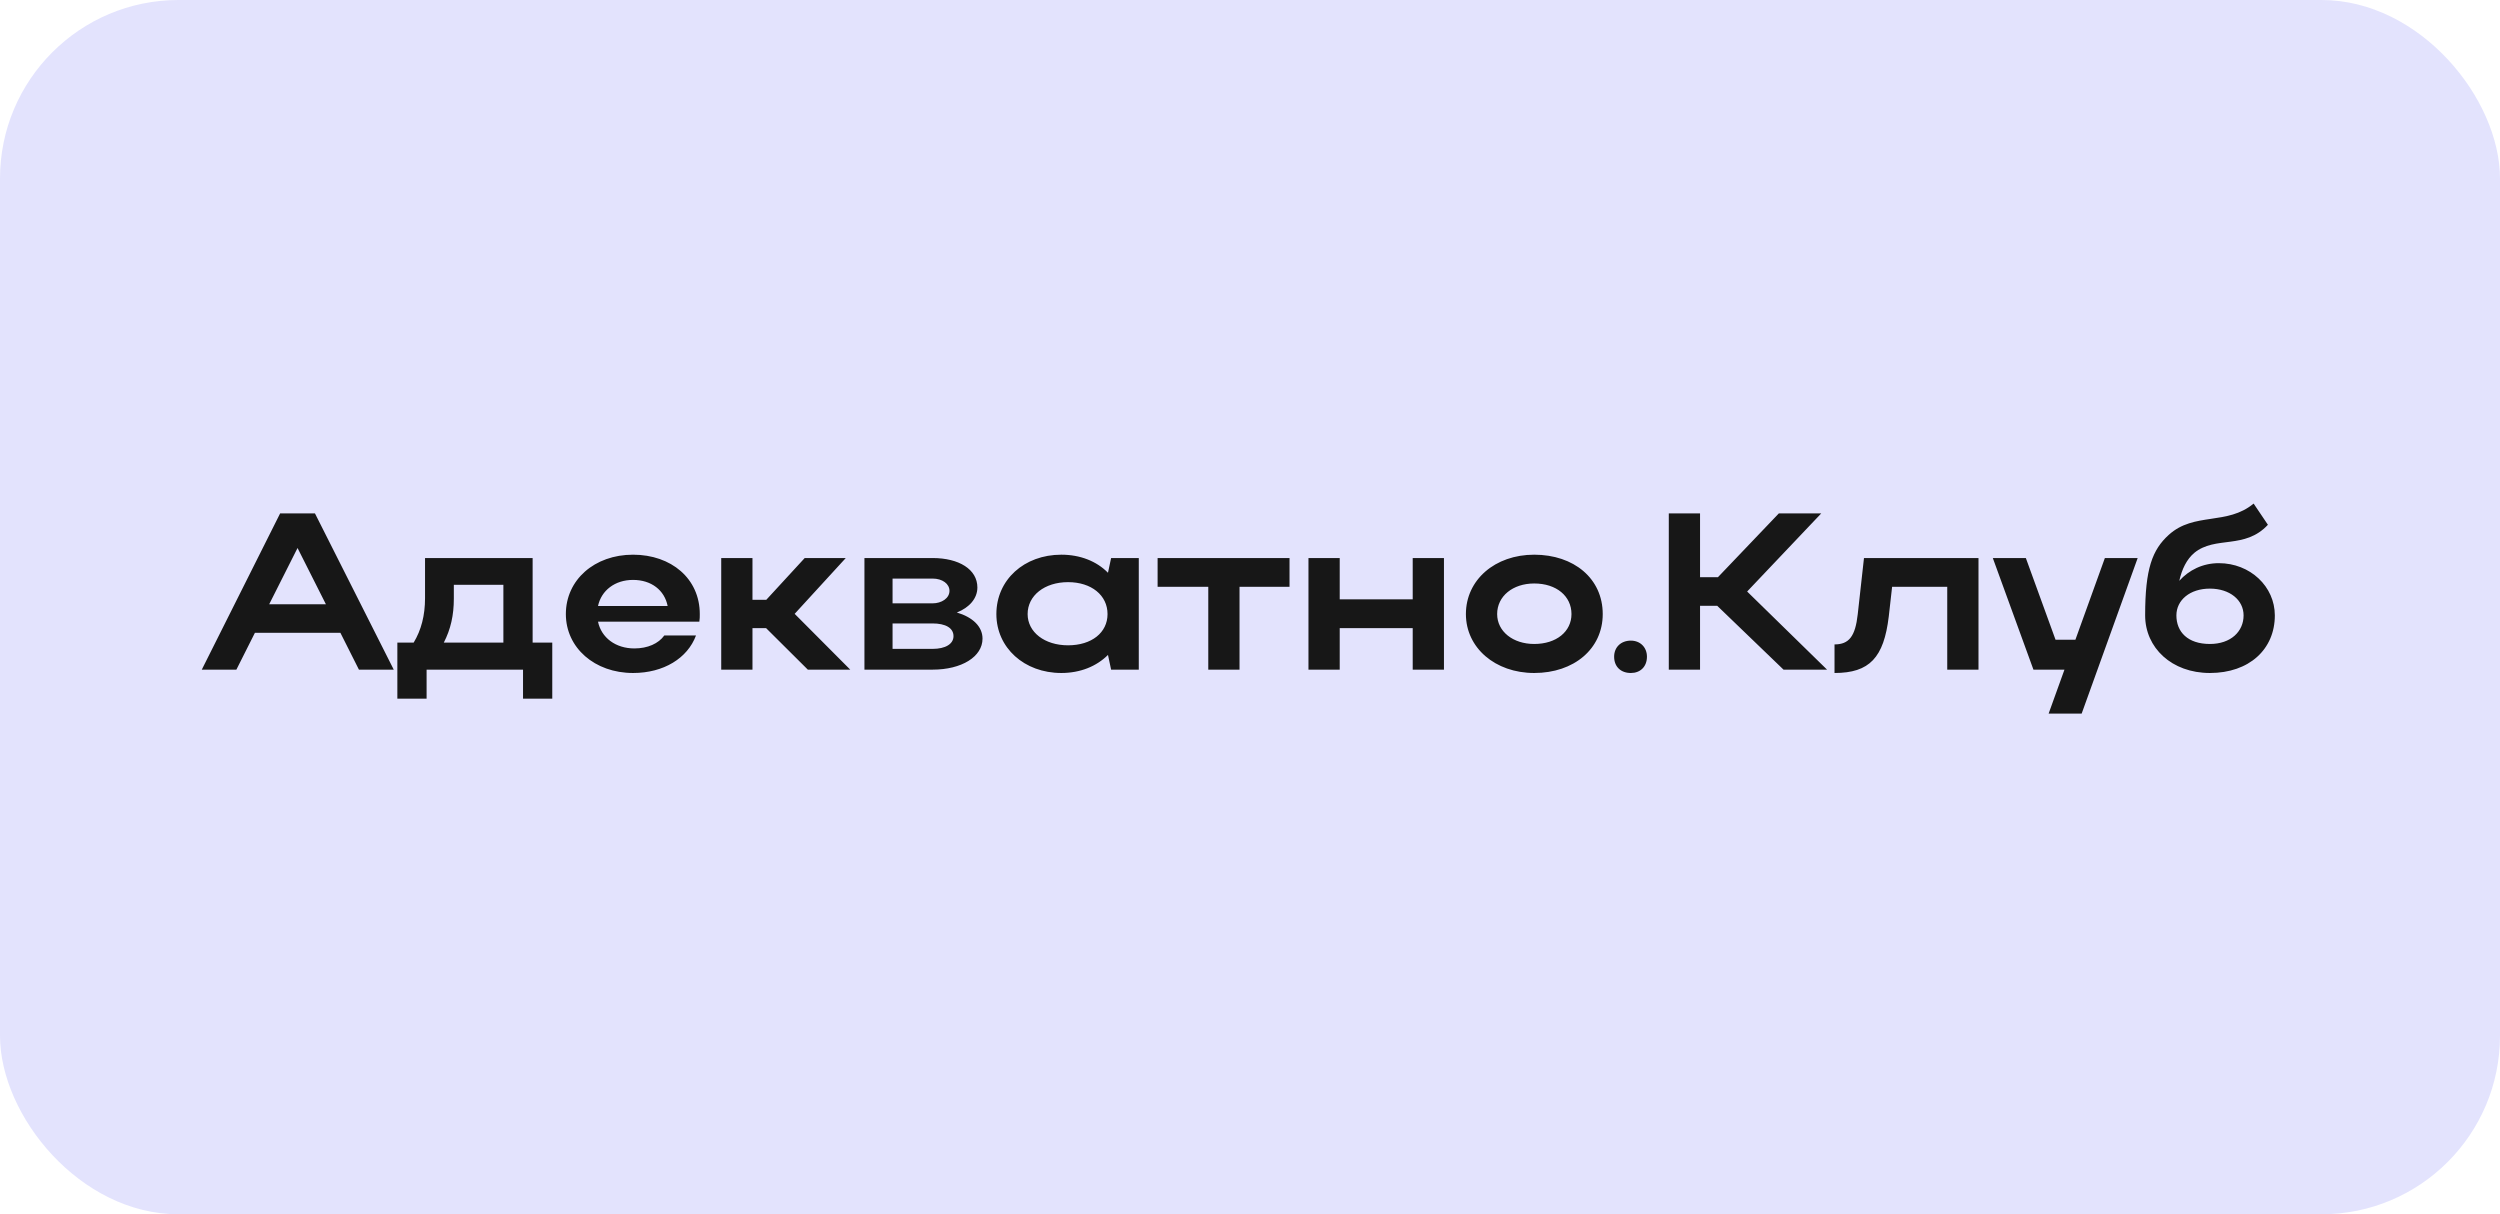
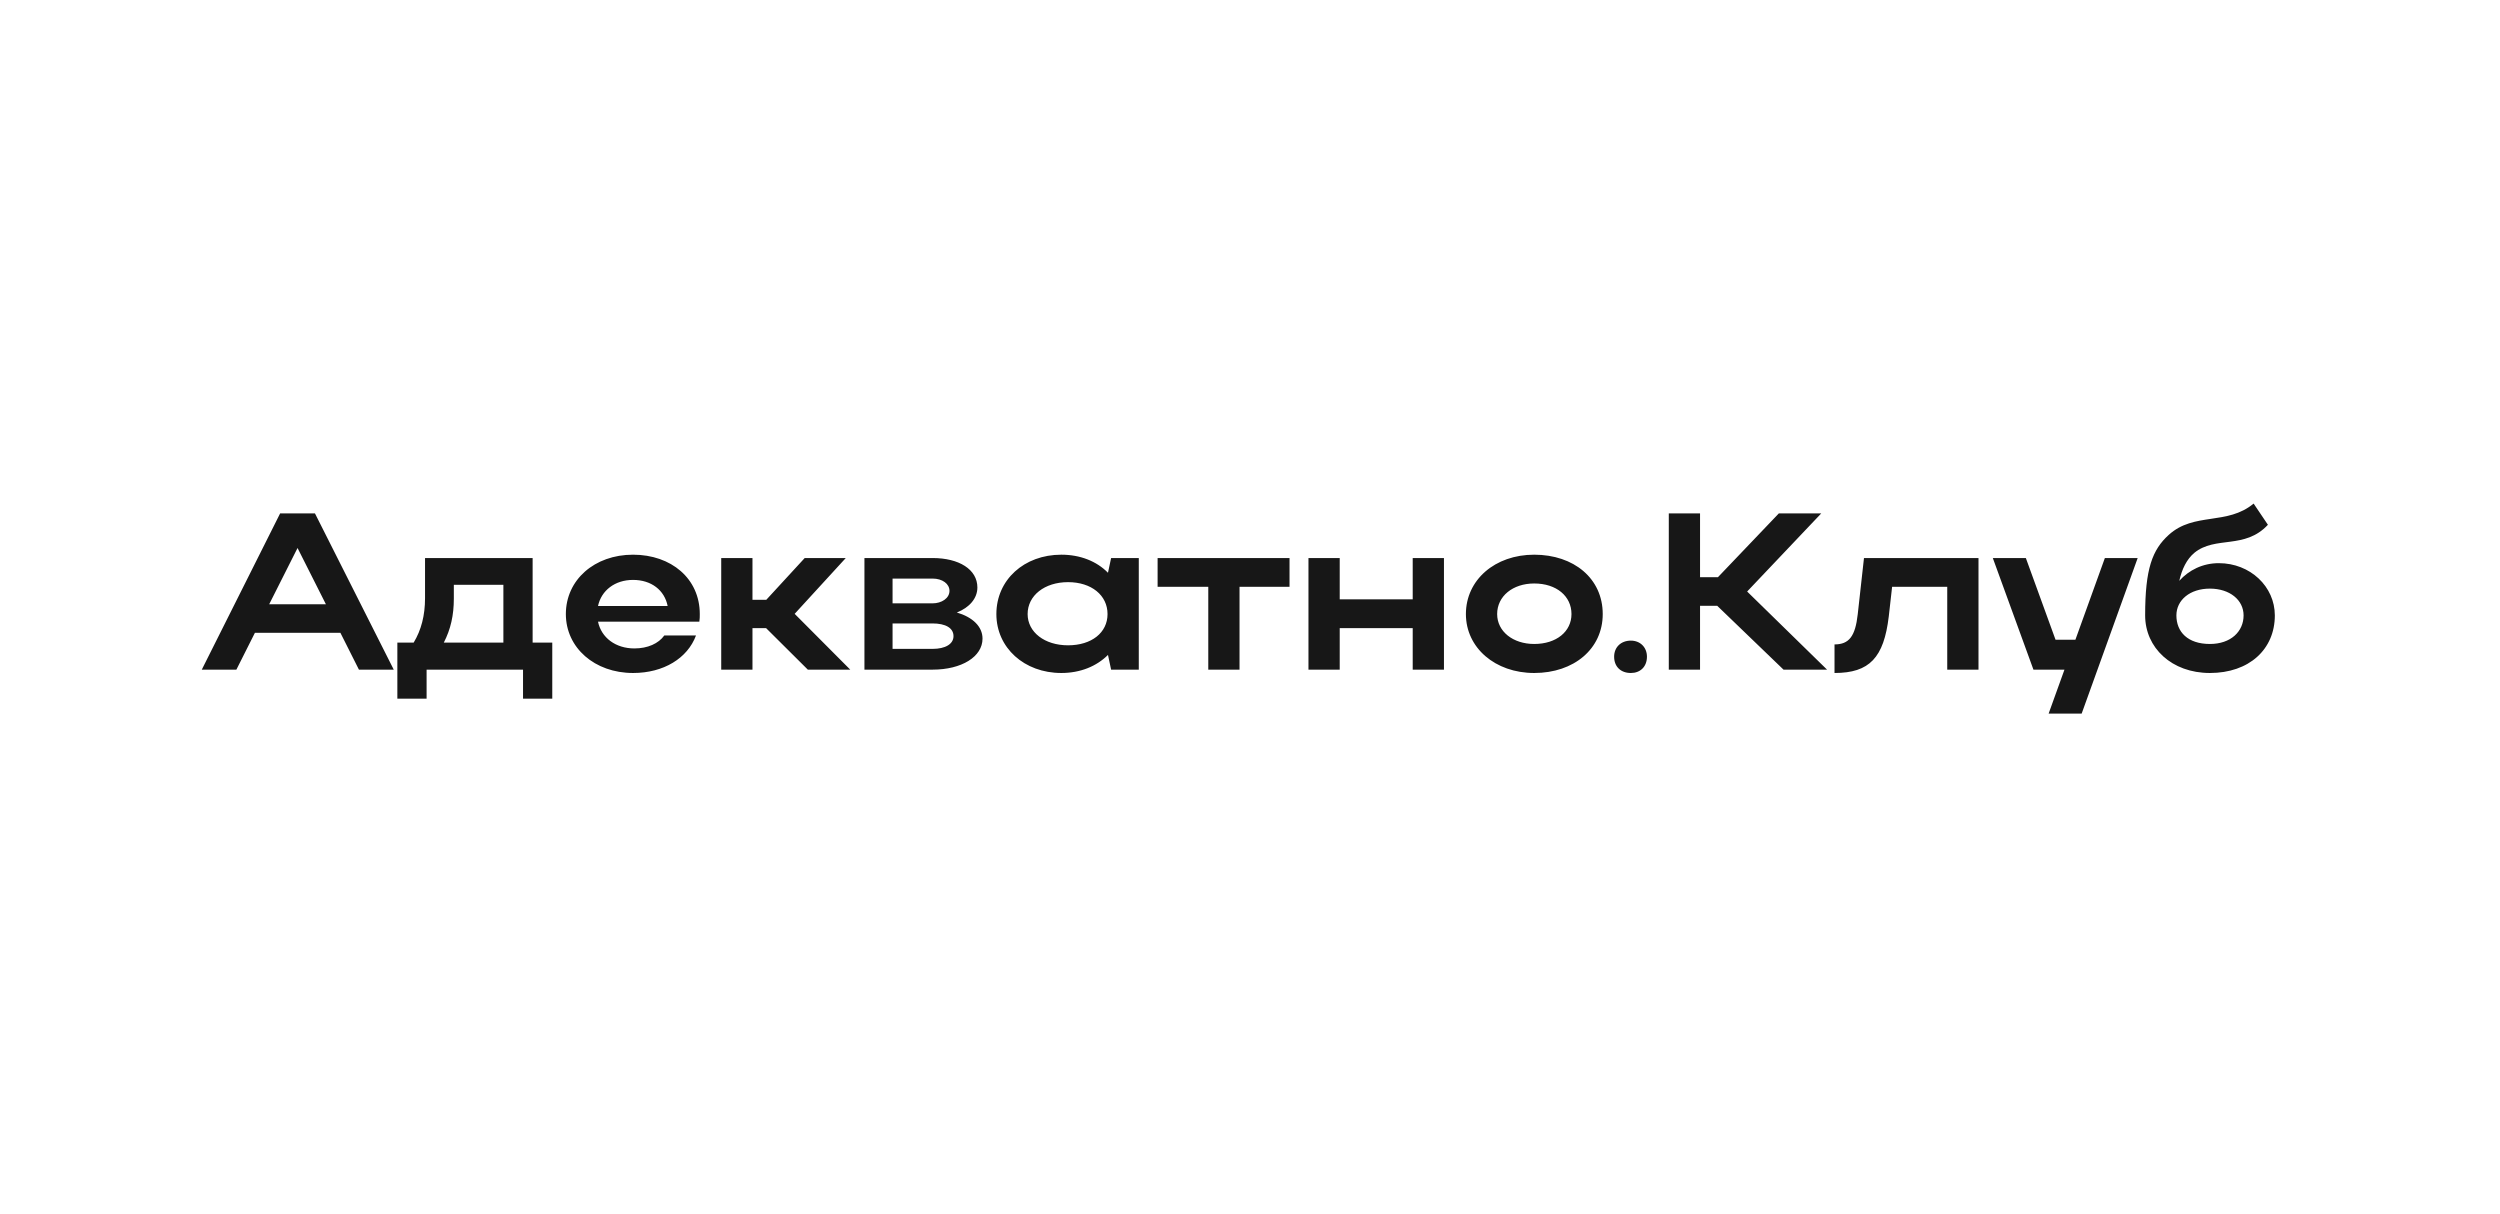
<svg xmlns="http://www.w3.org/2000/svg" width="280" height="136" viewBox="0 0 280 136" fill="none">
-   <rect width="280" height="136" rx="20" fill="#E3E3FD" />
  <path d="M22.6 75L31.375 57.5H35.275L44.1 75H40.2L38.125 70.875H28.55L26.475 75H22.6ZM30.15 67.675H36.5L33.325 61.375L30.15 67.675ZM44.504 71.975H46.329C47.179 70.575 47.604 68.925 47.604 67V62.5H59.654V71.975H61.854V78.25H58.579V75H47.779V78.25H44.504V71.975ZM49.704 71.975H56.379V65.5H50.829V67.05C50.829 68.9 50.479 70.475 49.704 71.975ZM78.326 69.625H66.976C67.351 71.425 68.951 72.625 71.051 72.625C72.551 72.625 73.751 72.075 74.401 71.175H77.951C77.001 73.725 74.326 75.375 70.901 75.375C66.601 75.375 63.376 72.55 63.376 68.775C63.376 64.95 66.576 62.125 70.901 62.125C75.176 62.125 78.376 64.8 78.376 68.775C78.376 69.05 78.376 69.35 78.326 69.625ZM66.976 67.875H74.776C74.426 66.1 72.951 64.95 70.901 64.95C68.876 64.95 67.351 66.125 66.976 67.875ZM84.277 70.35V75H80.777V62.5H84.277V67.175H85.827L90.127 62.5H94.727L89.002 68.75L95.227 75H90.477L85.802 70.35H84.277ZM96.817 75V62.5H104.442C107.417 62.5 109.467 63.775 109.467 65.8C109.467 67.025 108.567 68.05 107.167 68.6C108.942 69.125 110.042 70.175 110.042 71.525C110.042 73.55 107.717 75 104.442 75H96.817ZM106.342 66.175C106.342 65.4 105.567 64.8 104.442 64.8H99.967V67.575H104.442C105.467 67.575 106.342 67 106.342 66.175ZM106.792 71.25C106.792 70.325 105.892 69.825 104.442 69.825H99.967V72.675H104.442C105.892 72.675 106.792 72.125 106.792 71.25ZM127.544 75H124.444L124.094 73.35C122.819 74.625 120.994 75.375 118.869 75.375C114.719 75.375 111.594 72.55 111.594 68.775C111.594 64.95 114.694 62.125 118.869 62.125C120.969 62.125 122.819 62.85 124.094 64.15L124.444 62.5H127.544V75ZM115.094 68.775C115.094 70.8 116.994 72.275 119.619 72.275C122.269 72.275 124.044 70.85 124.044 68.775C124.044 66.675 122.244 65.2 119.619 65.2C116.994 65.2 115.094 66.7 115.094 68.775ZM135.327 75V65.725H129.652V62.5H144.427V65.725H138.827V75H135.327ZM146.548 75V62.5H150.048V67.125H158.223V62.5H161.723V75H158.223V70.35H150.048V75H146.548ZM164.181 68.775C164.181 64.95 167.431 62.125 171.831 62.125C176.281 62.125 179.506 64.8 179.506 68.775C179.506 72.675 176.281 75.375 171.831 75.375C167.456 75.375 164.181 72.55 164.181 68.775ZM167.681 68.775C167.681 70.725 169.456 72.125 171.831 72.125C174.331 72.125 176.006 70.725 176.006 68.775C176.006 66.775 174.331 65.35 171.831 65.35C169.431 65.35 167.681 66.775 167.681 68.775ZM180.783 73.55C180.783 72.5 181.533 71.75 182.658 71.75C183.708 71.75 184.458 72.5 184.458 73.55C184.458 74.675 183.708 75.375 182.658 75.375C181.533 75.375 180.783 74.675 180.783 73.55ZM190.405 67.85V75H186.905V57.5H190.405V64.65H192.405L199.23 57.5H203.98L195.68 66.25L204.63 75H199.755L192.33 67.85H190.405ZM208.066 68.8L208.766 62.5H221.591V75H218.091V65.725H211.916L211.541 69.05C210.991 73.65 209.391 75.375 205.466 75.375V72.175C207.091 72.175 207.791 71.275 208.066 68.8ZM233.145 79.925H229.445L231.22 75H227.745L223.195 62.5H226.895L230.22 71.65H232.445L235.745 62.5H239.42L233.145 79.925ZM240.256 68.925C240.256 63.7 241.056 61.575 242.906 59.9C245.756 57.325 249.431 58.875 252.406 56.4L254.006 58.775C251.406 61.575 248.131 59.975 245.756 61.925C244.906 62.65 244.381 63.725 244.081 65.05C245.156 63.85 246.706 63.075 248.506 63.075C252.031 63.075 254.781 65.7 254.781 68.925C254.781 72.725 251.906 75.375 247.506 75.375C243.231 75.375 240.256 72.55 240.256 68.925ZM243.756 68.925C243.756 70.775 245.031 72.125 247.506 72.125C249.856 72.125 251.281 70.725 251.281 68.925C251.281 67.2 249.731 65.925 247.506 65.925C245.256 65.925 243.756 67.225 243.756 68.925Z" fill="#171717" />
</svg>